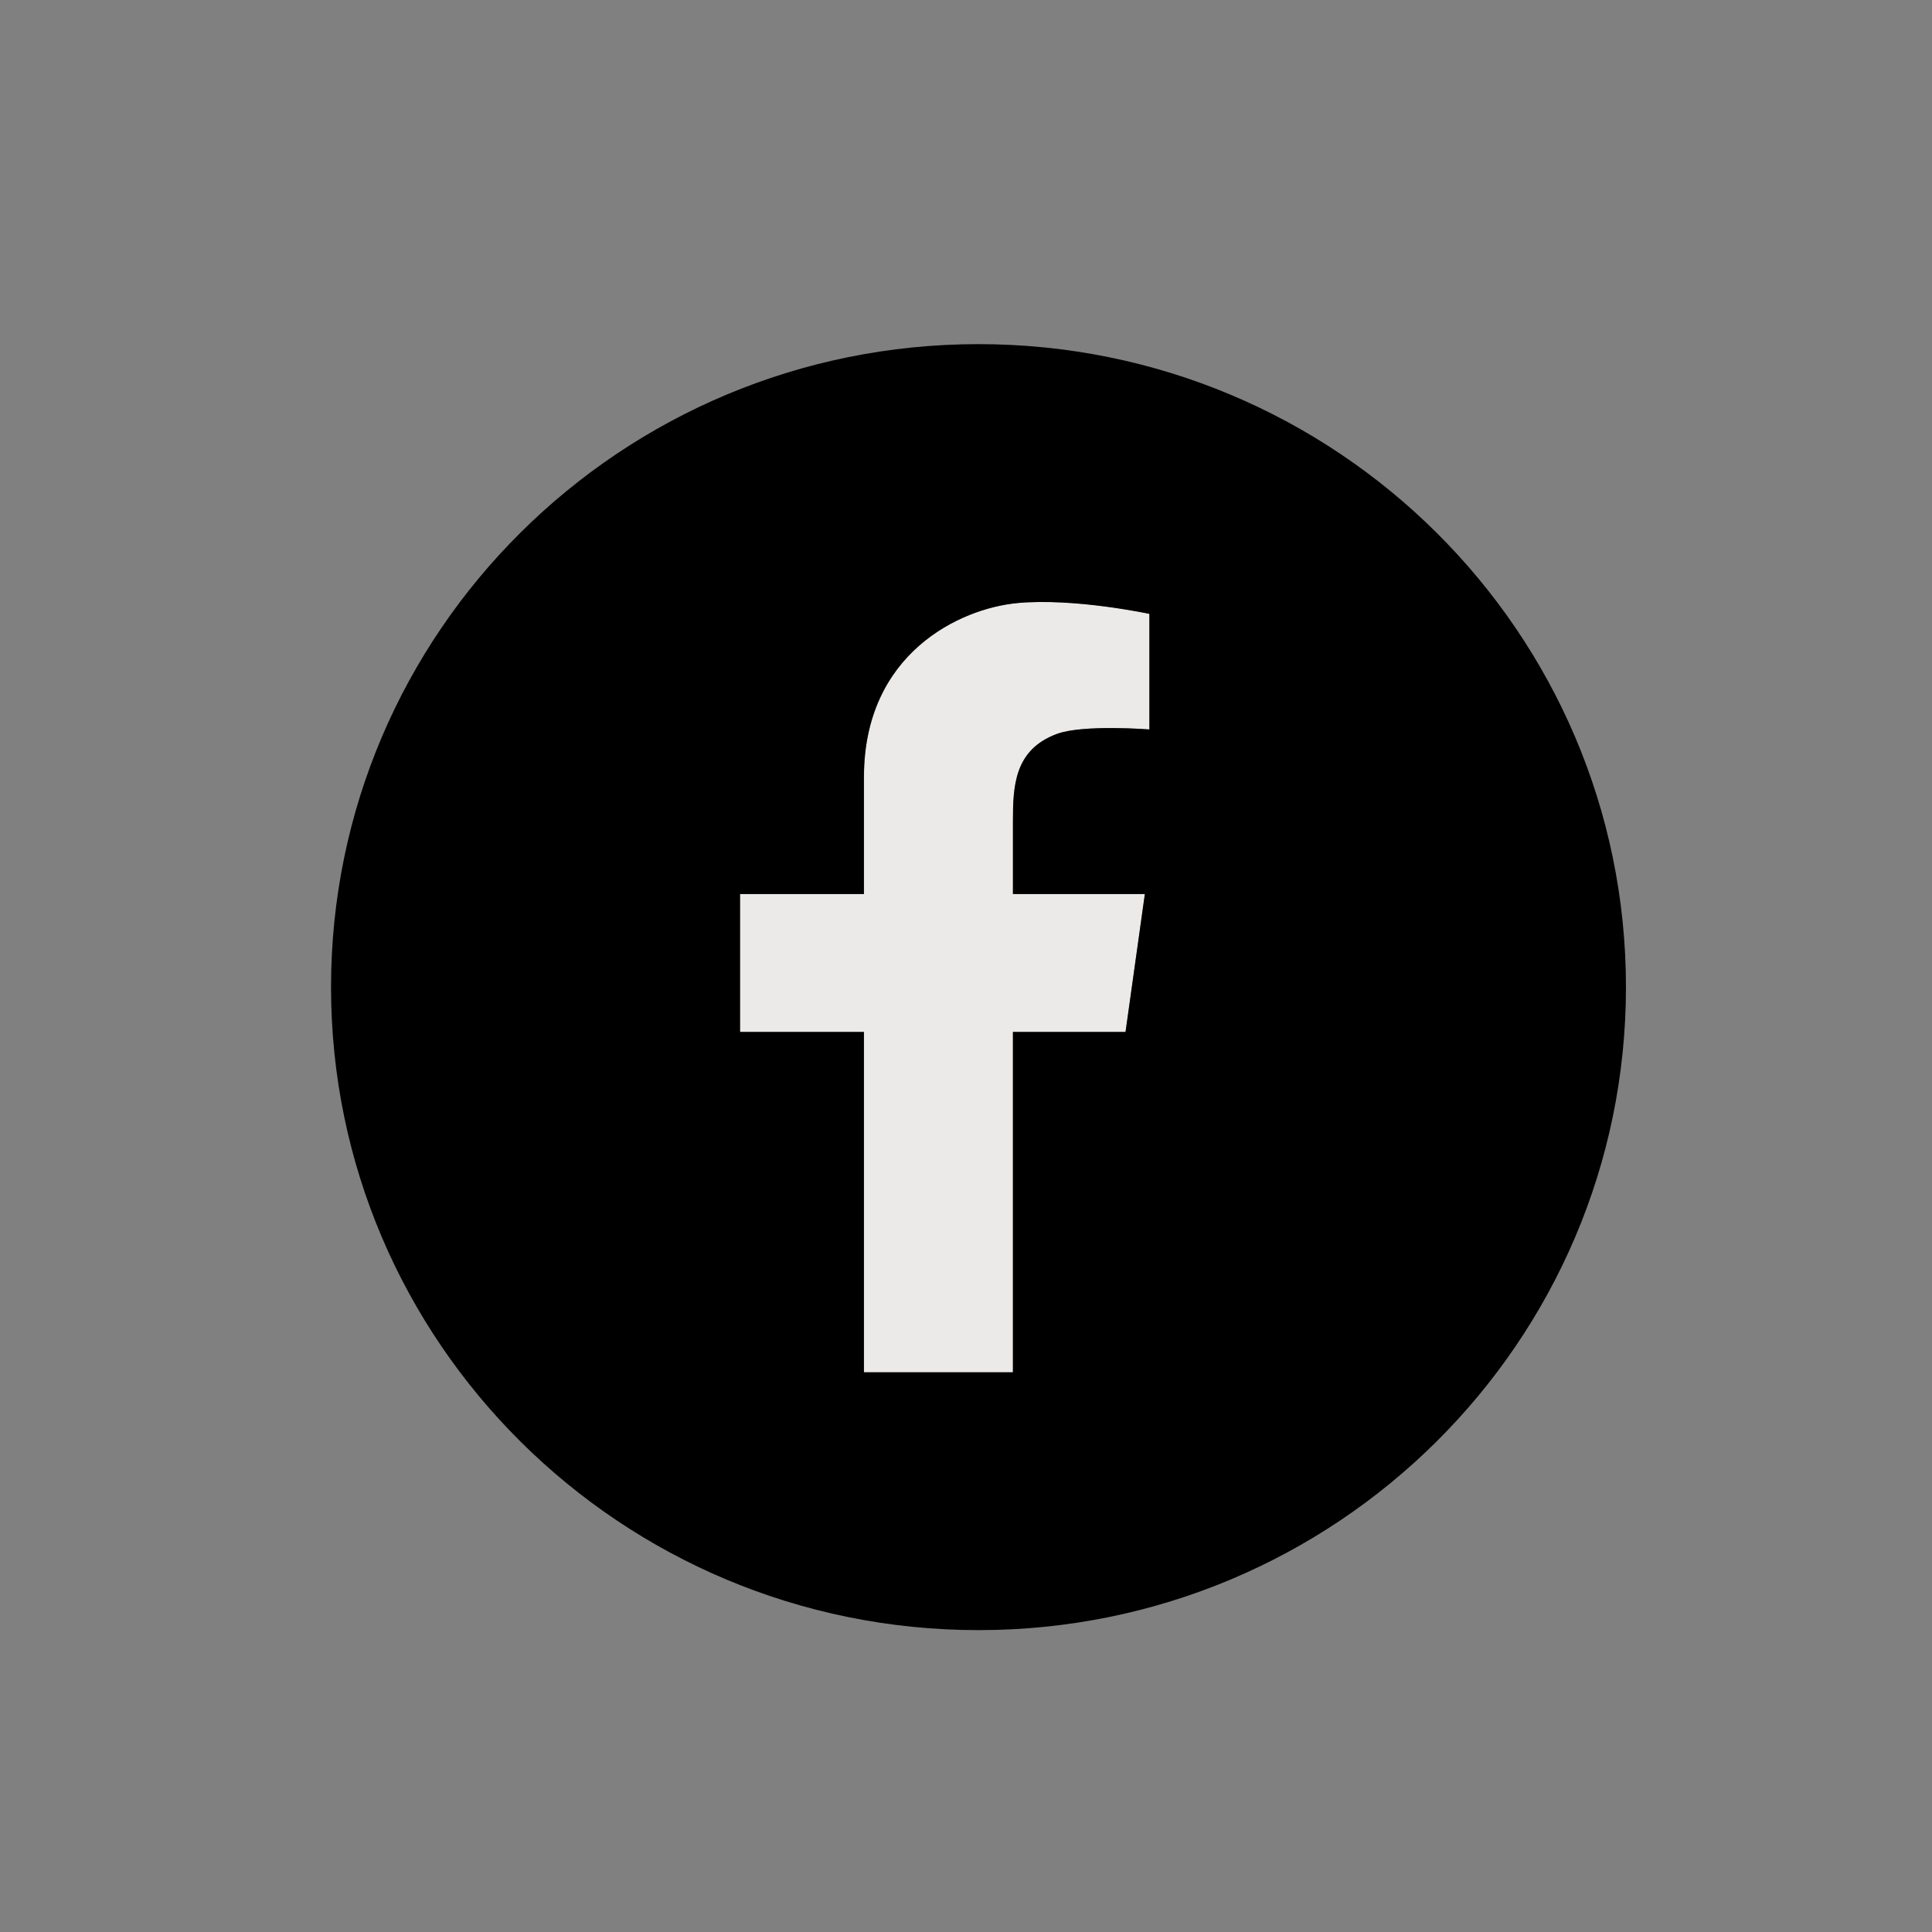
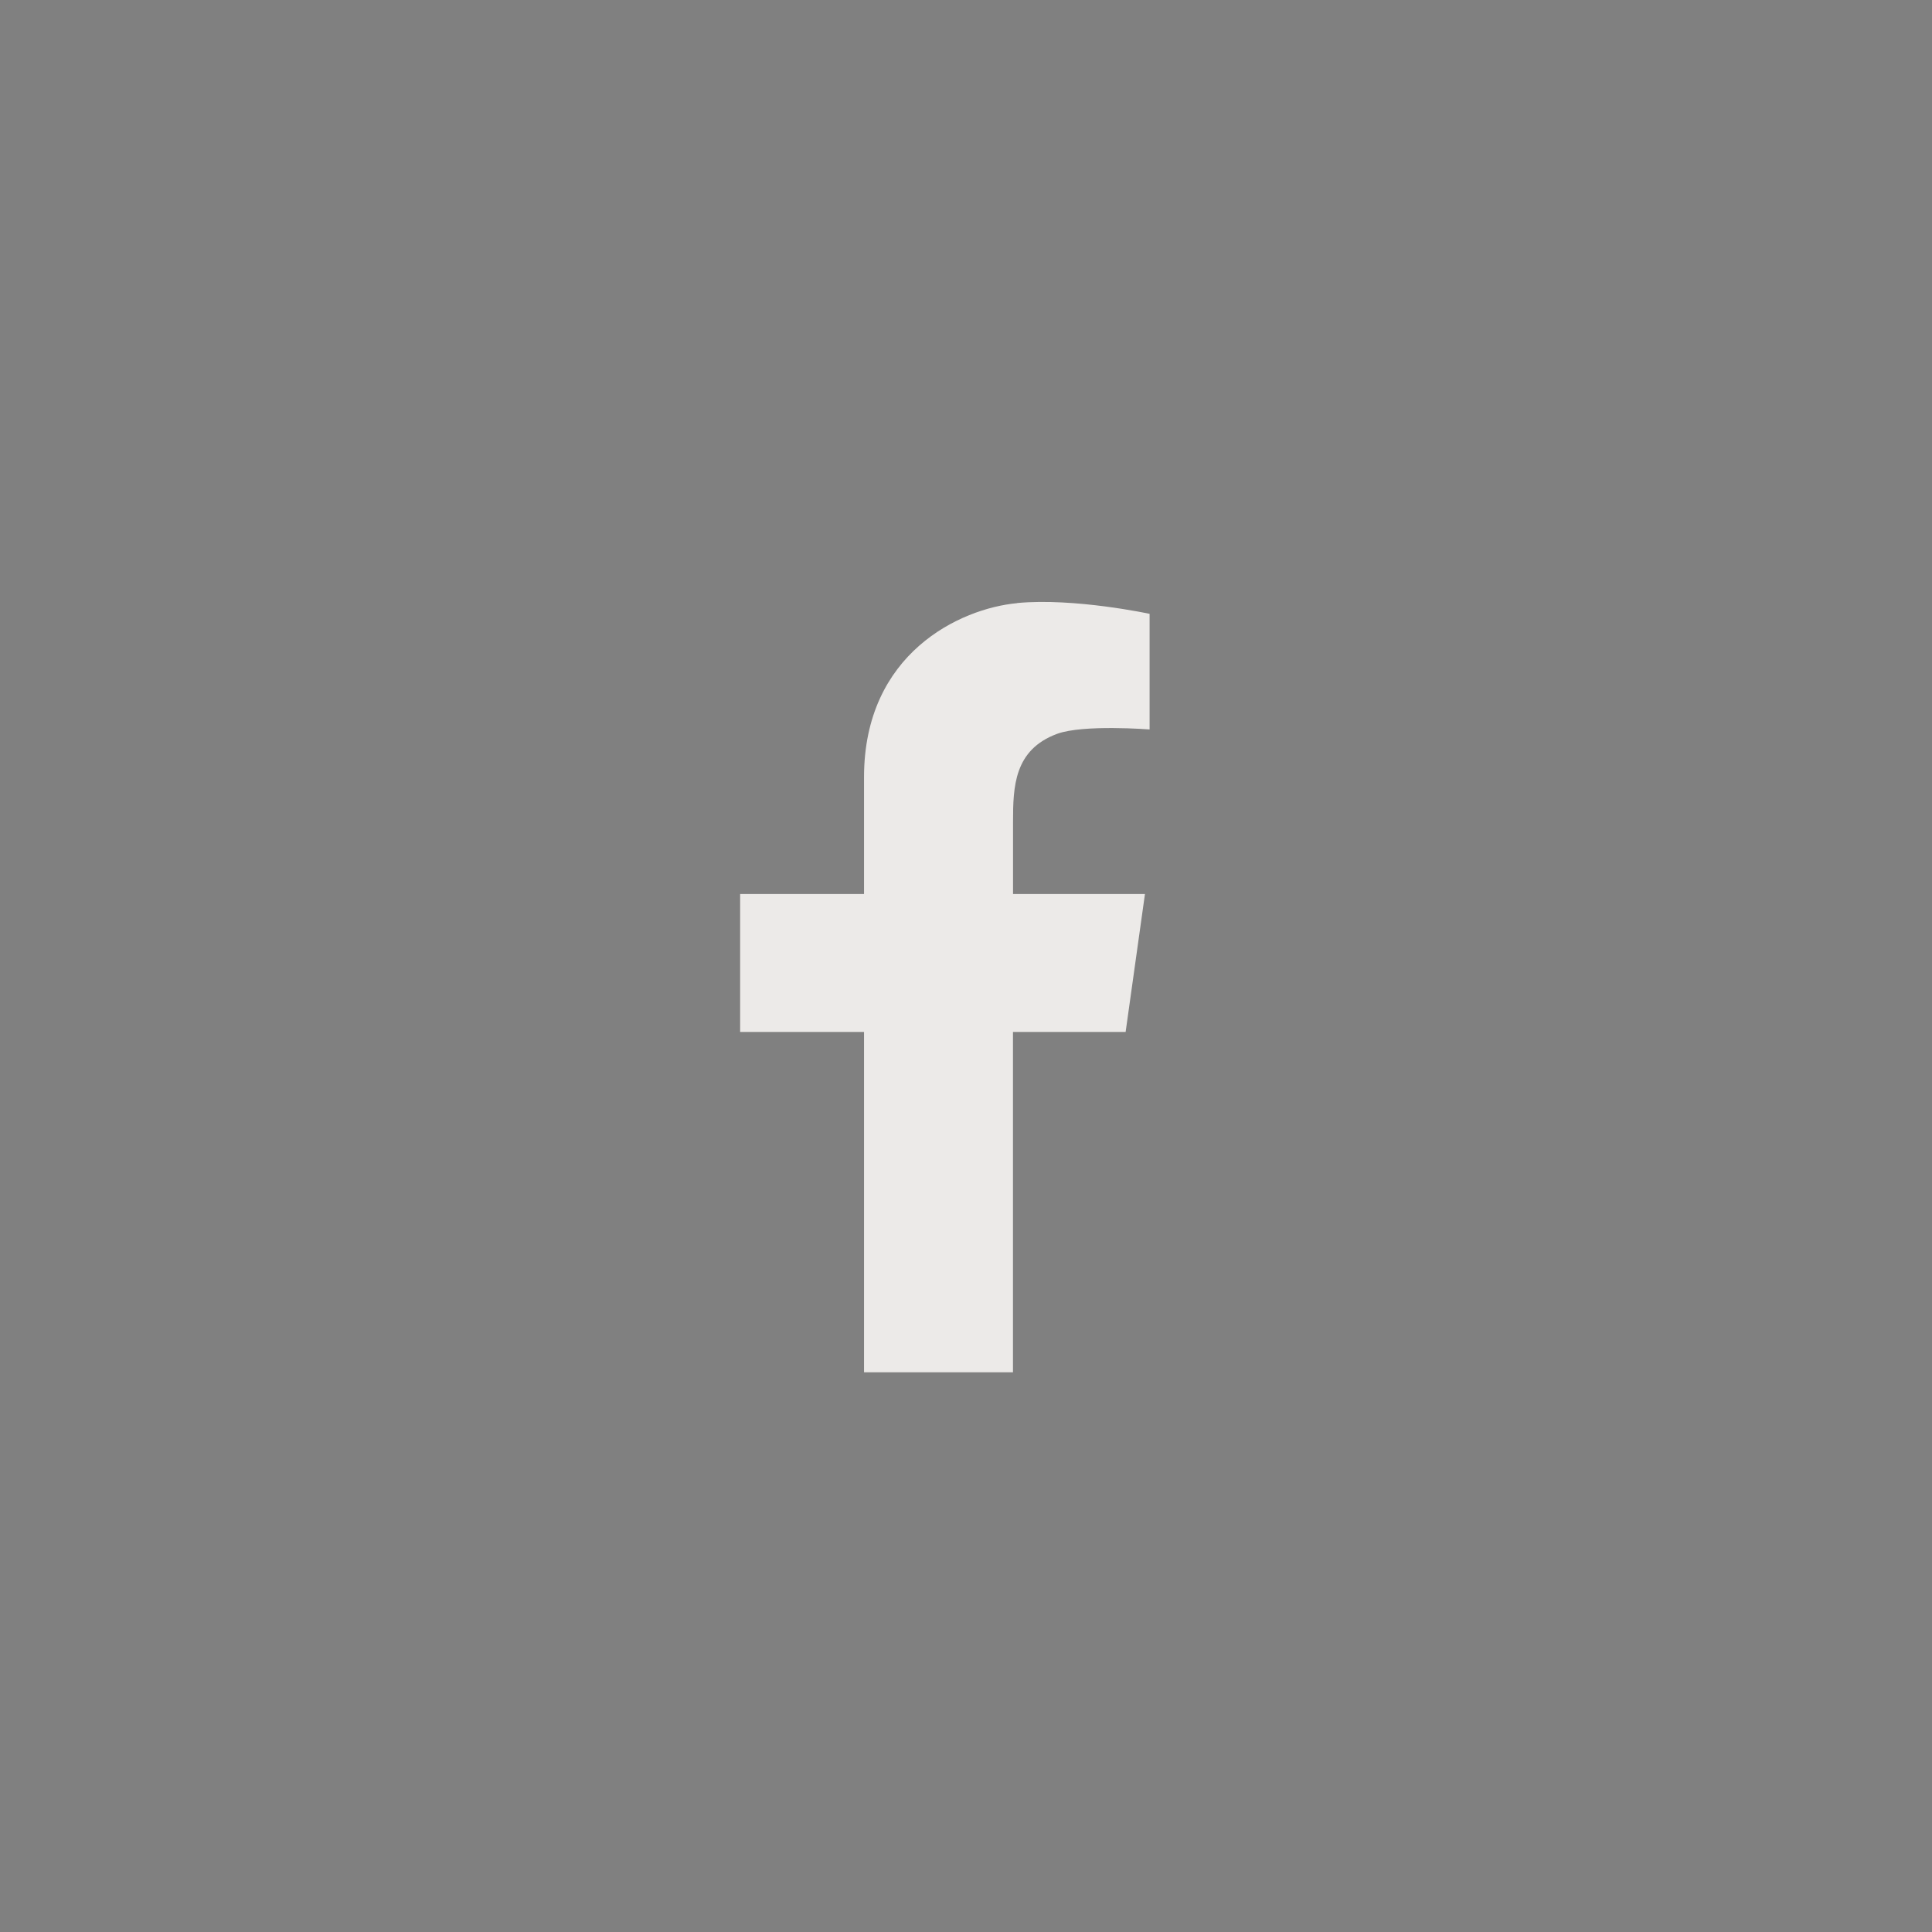
<svg xmlns="http://www.w3.org/2000/svg" width="32" height="32" viewBox="0 0 32 32" fill="none">
  <rect x="0" y="0" width="32" height="32" fill="#808080" stroke="none" />
  <path d="M16.848 9.99c-.947.088-2.537.832-2.537 2.882v1.936h-2.052v2.284h2.052v5.637h2.467v-5.637h1.866l.32-2.284h-2.185v-1.194c0-.584.017-1.197.732-1.46.432-.158 1.53-.072 1.53-.072v-1.915s-1.244-.268-2.192-.179l-.001.001z" fill="#eceae8" />
-   <path d="M16.207 5.7c-5.923 0-10.724 4.768-10.724 10.65 0 5.88 4.802 10.65 10.724 10.65 5.922 0 10.724-4.77 10.724-10.65 0-5.882-4.802-10.65-10.724-10.65zm2.832 6.382s-1.097-.086-1.53.073c-.715.261-.732.875-.732 1.46v1.193h2.185l-.32 2.284h-1.865v5.637h-2.468v-5.637h-2.052v-2.284h2.052v-1.936c0-2.05 1.59-2.793 2.537-2.883.948-.089 2.191.179 2.191.179v1.915h.002z" fill="currentColor" />
</svg>